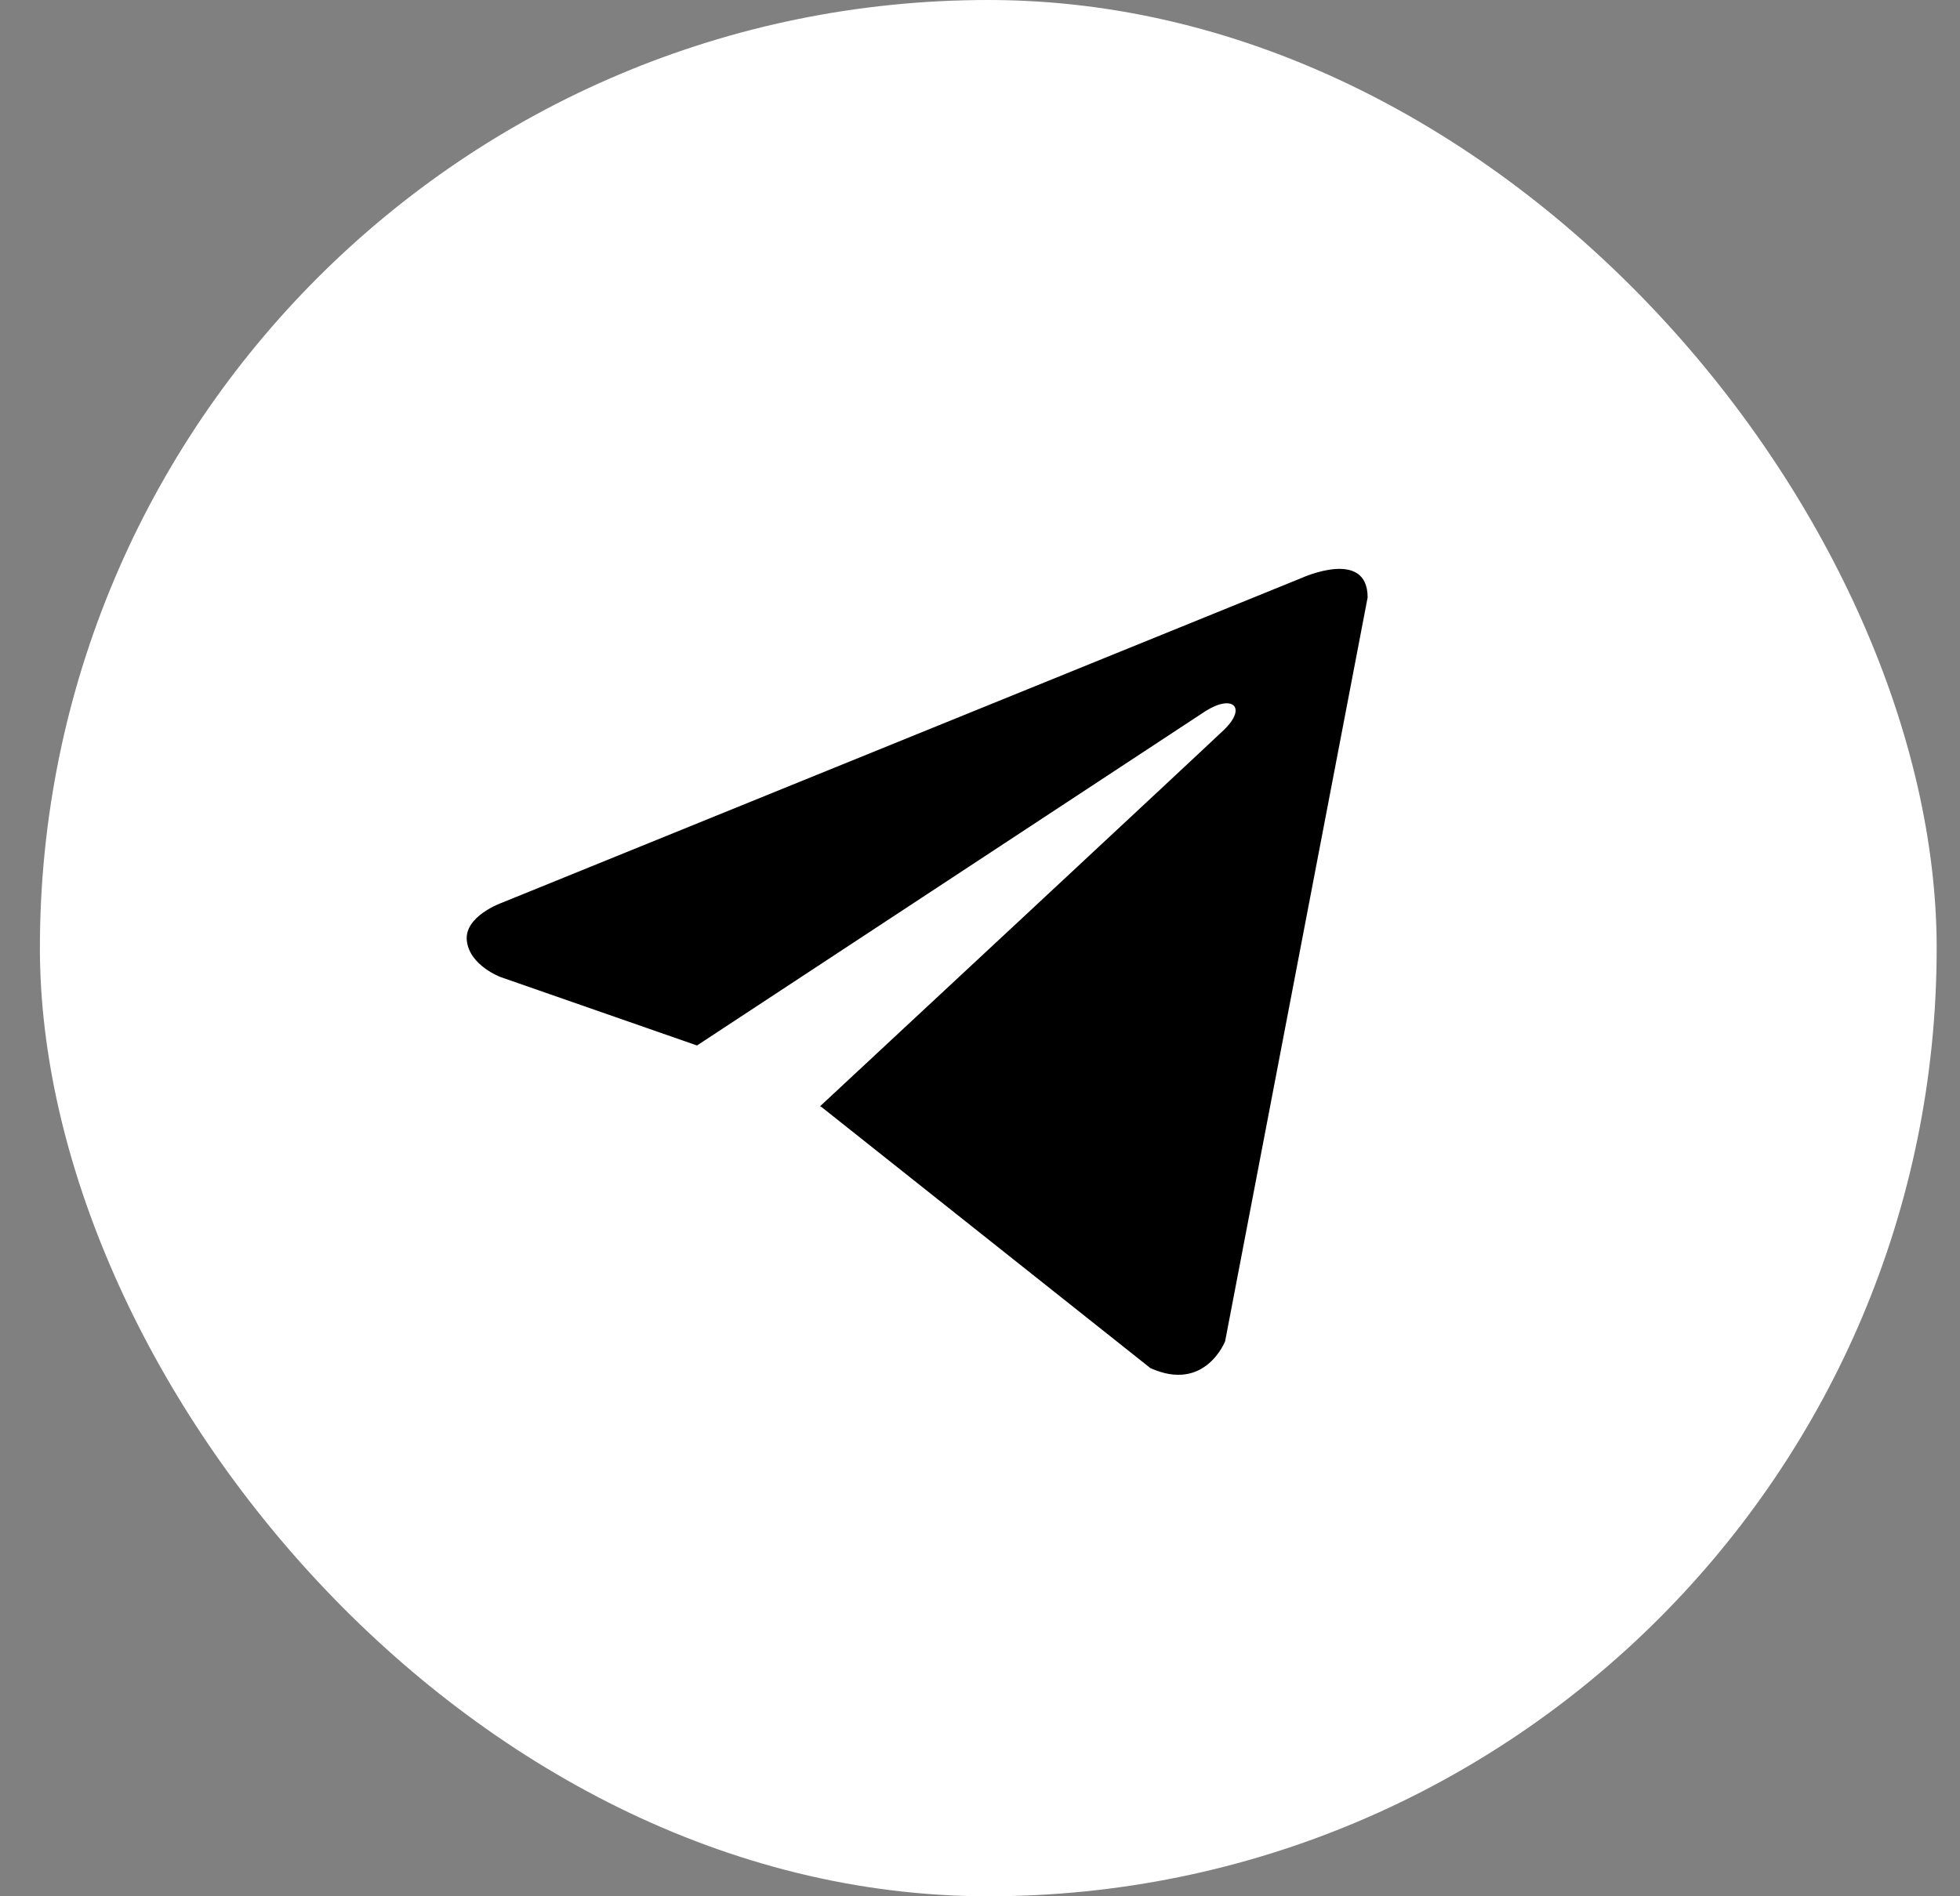
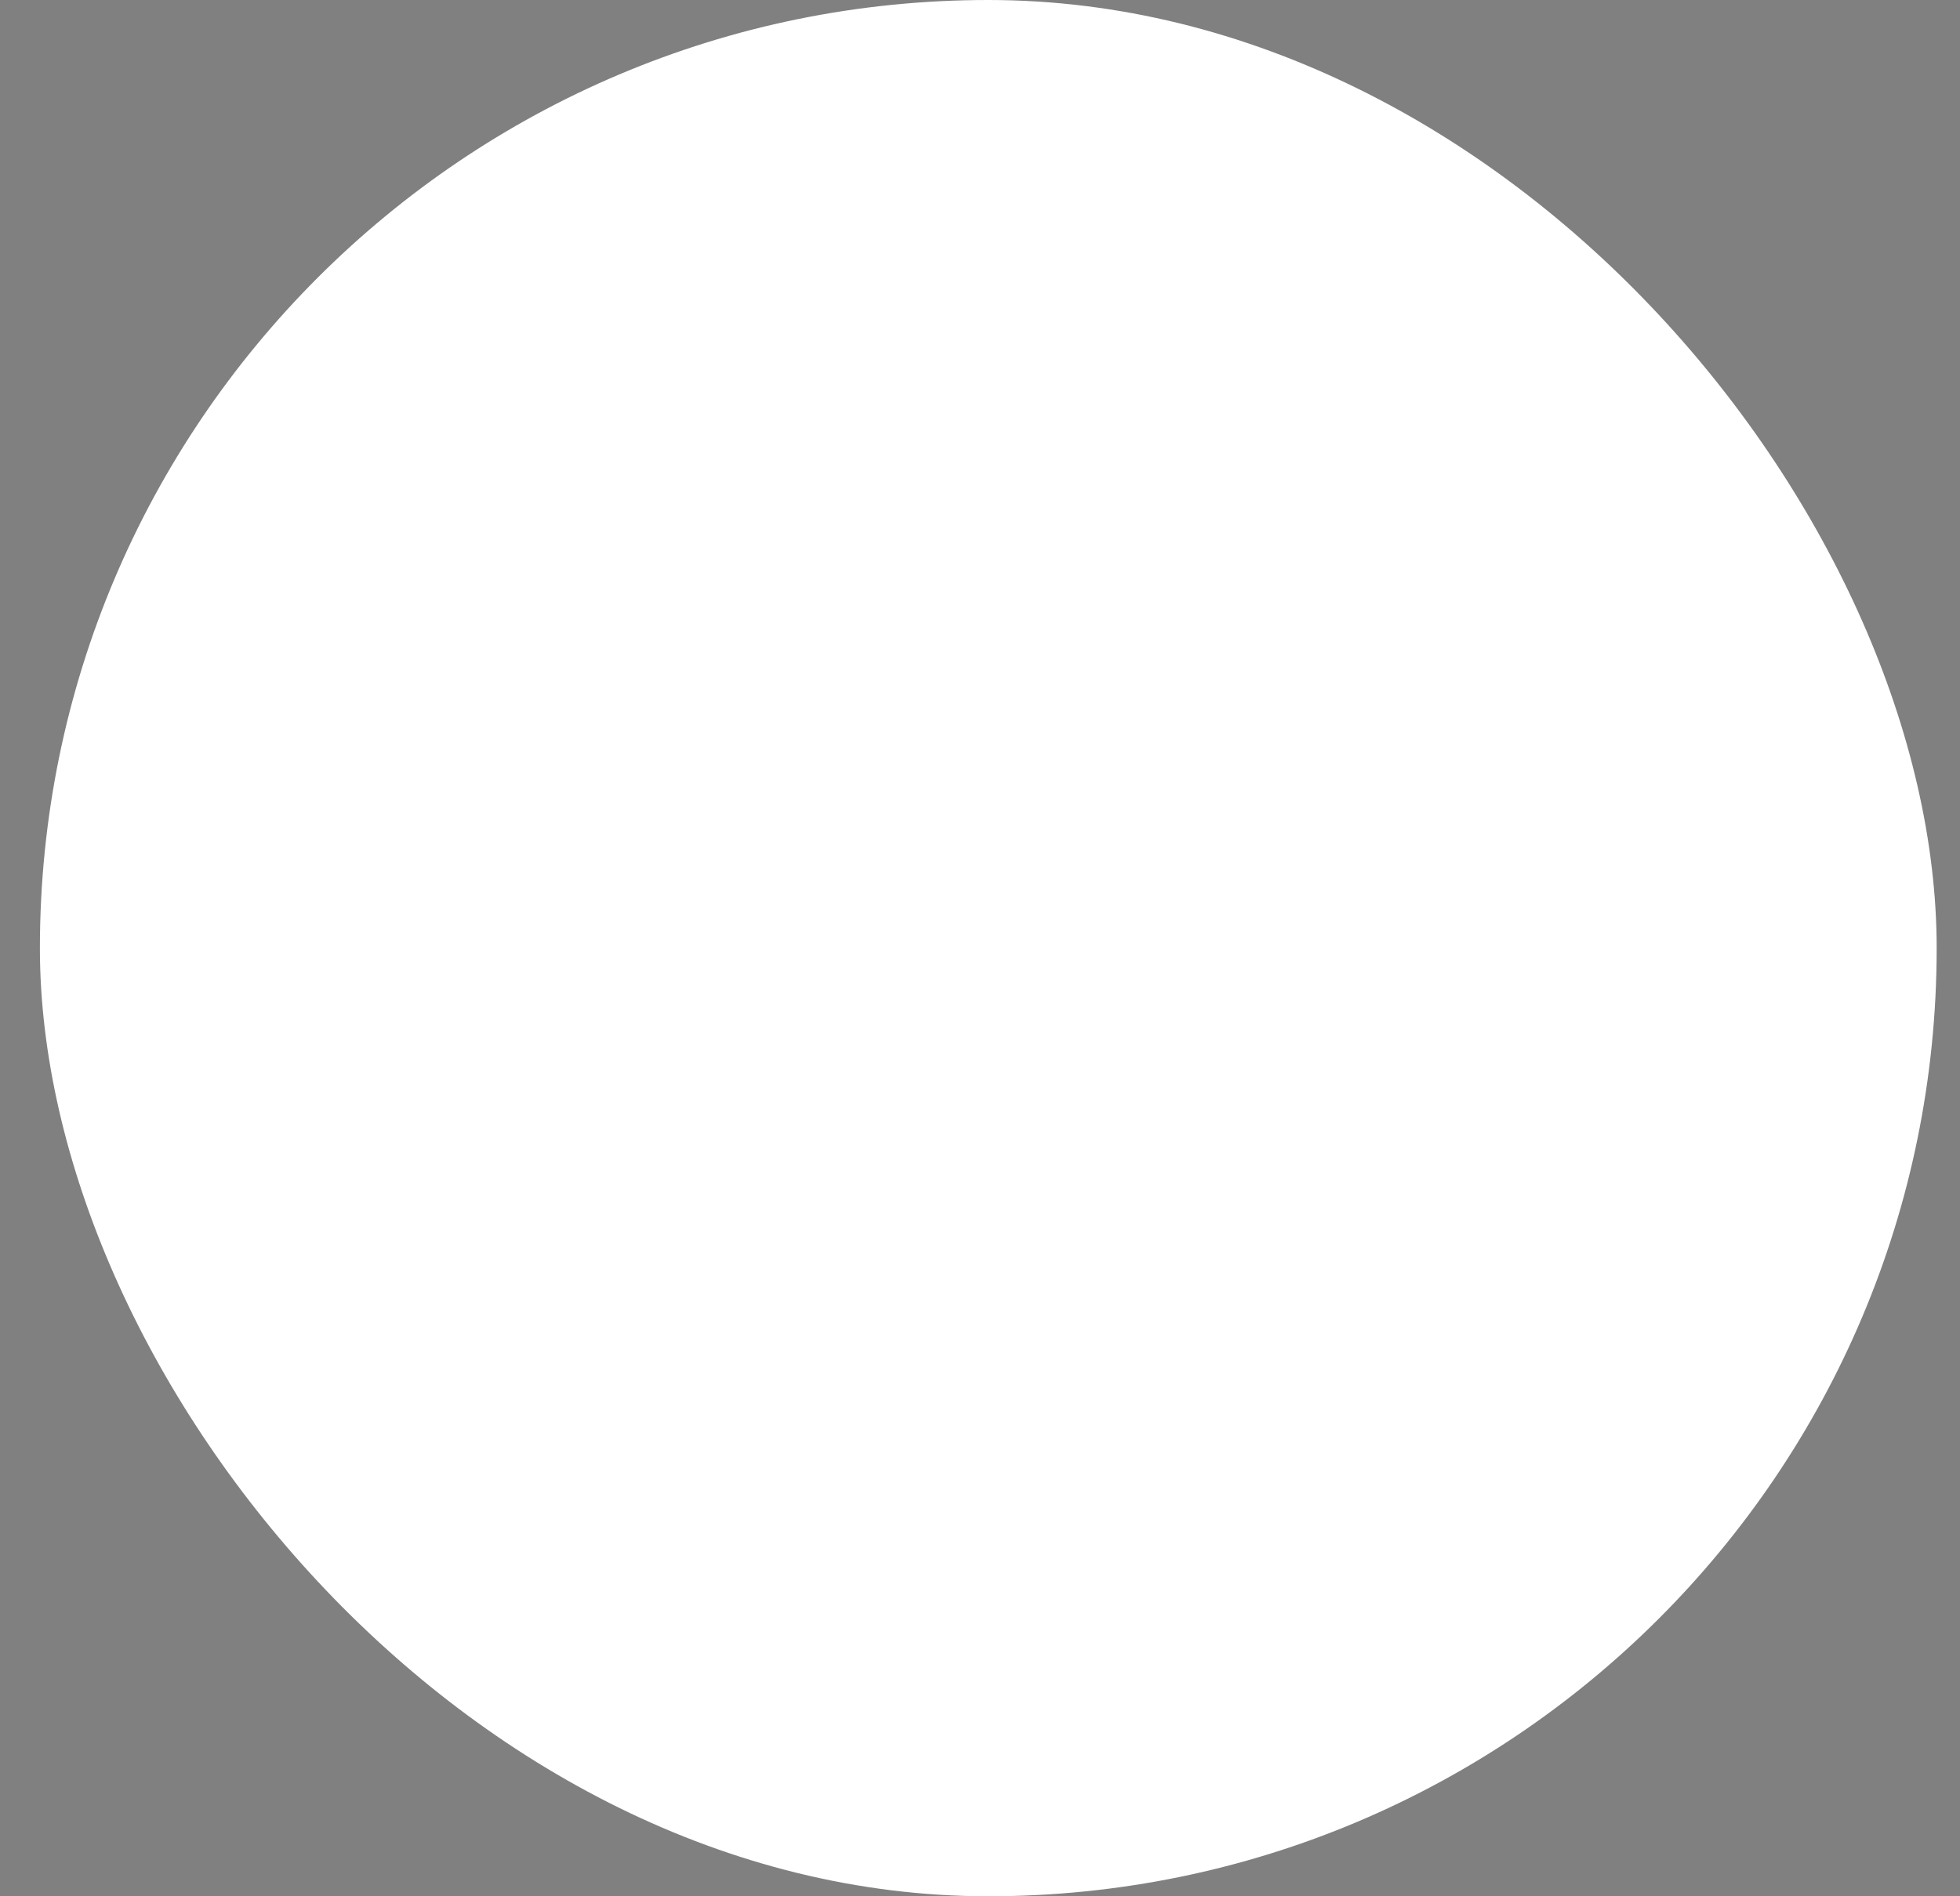
<svg xmlns="http://www.w3.org/2000/svg" width="31" height="30" viewBox="0 0 31 30" fill="none">
  <rect x="0" y="0" width="31" height="30" fill="#808080" stroke="none" />
  <rect x="0.631" width="30" height="30" rx="15" fill="white" />
-   <path d="M21.631 9.452L19.377 21.219C19.377 21.219 19.061 22.035 18.195 21.644L12.994 17.514L12.97 17.502C13.673 16.849 19.12 11.777 19.358 11.547C19.727 11.191 19.498 10.979 19.07 11.248L11.024 16.54L7.919 15.458C7.919 15.458 7.431 15.278 7.384 14.887C7.336 14.495 7.935 14.283 7.935 14.283L20.591 9.142C20.591 9.142 21.631 8.668 21.631 9.452V9.452Z" fill="black" />
</svg>